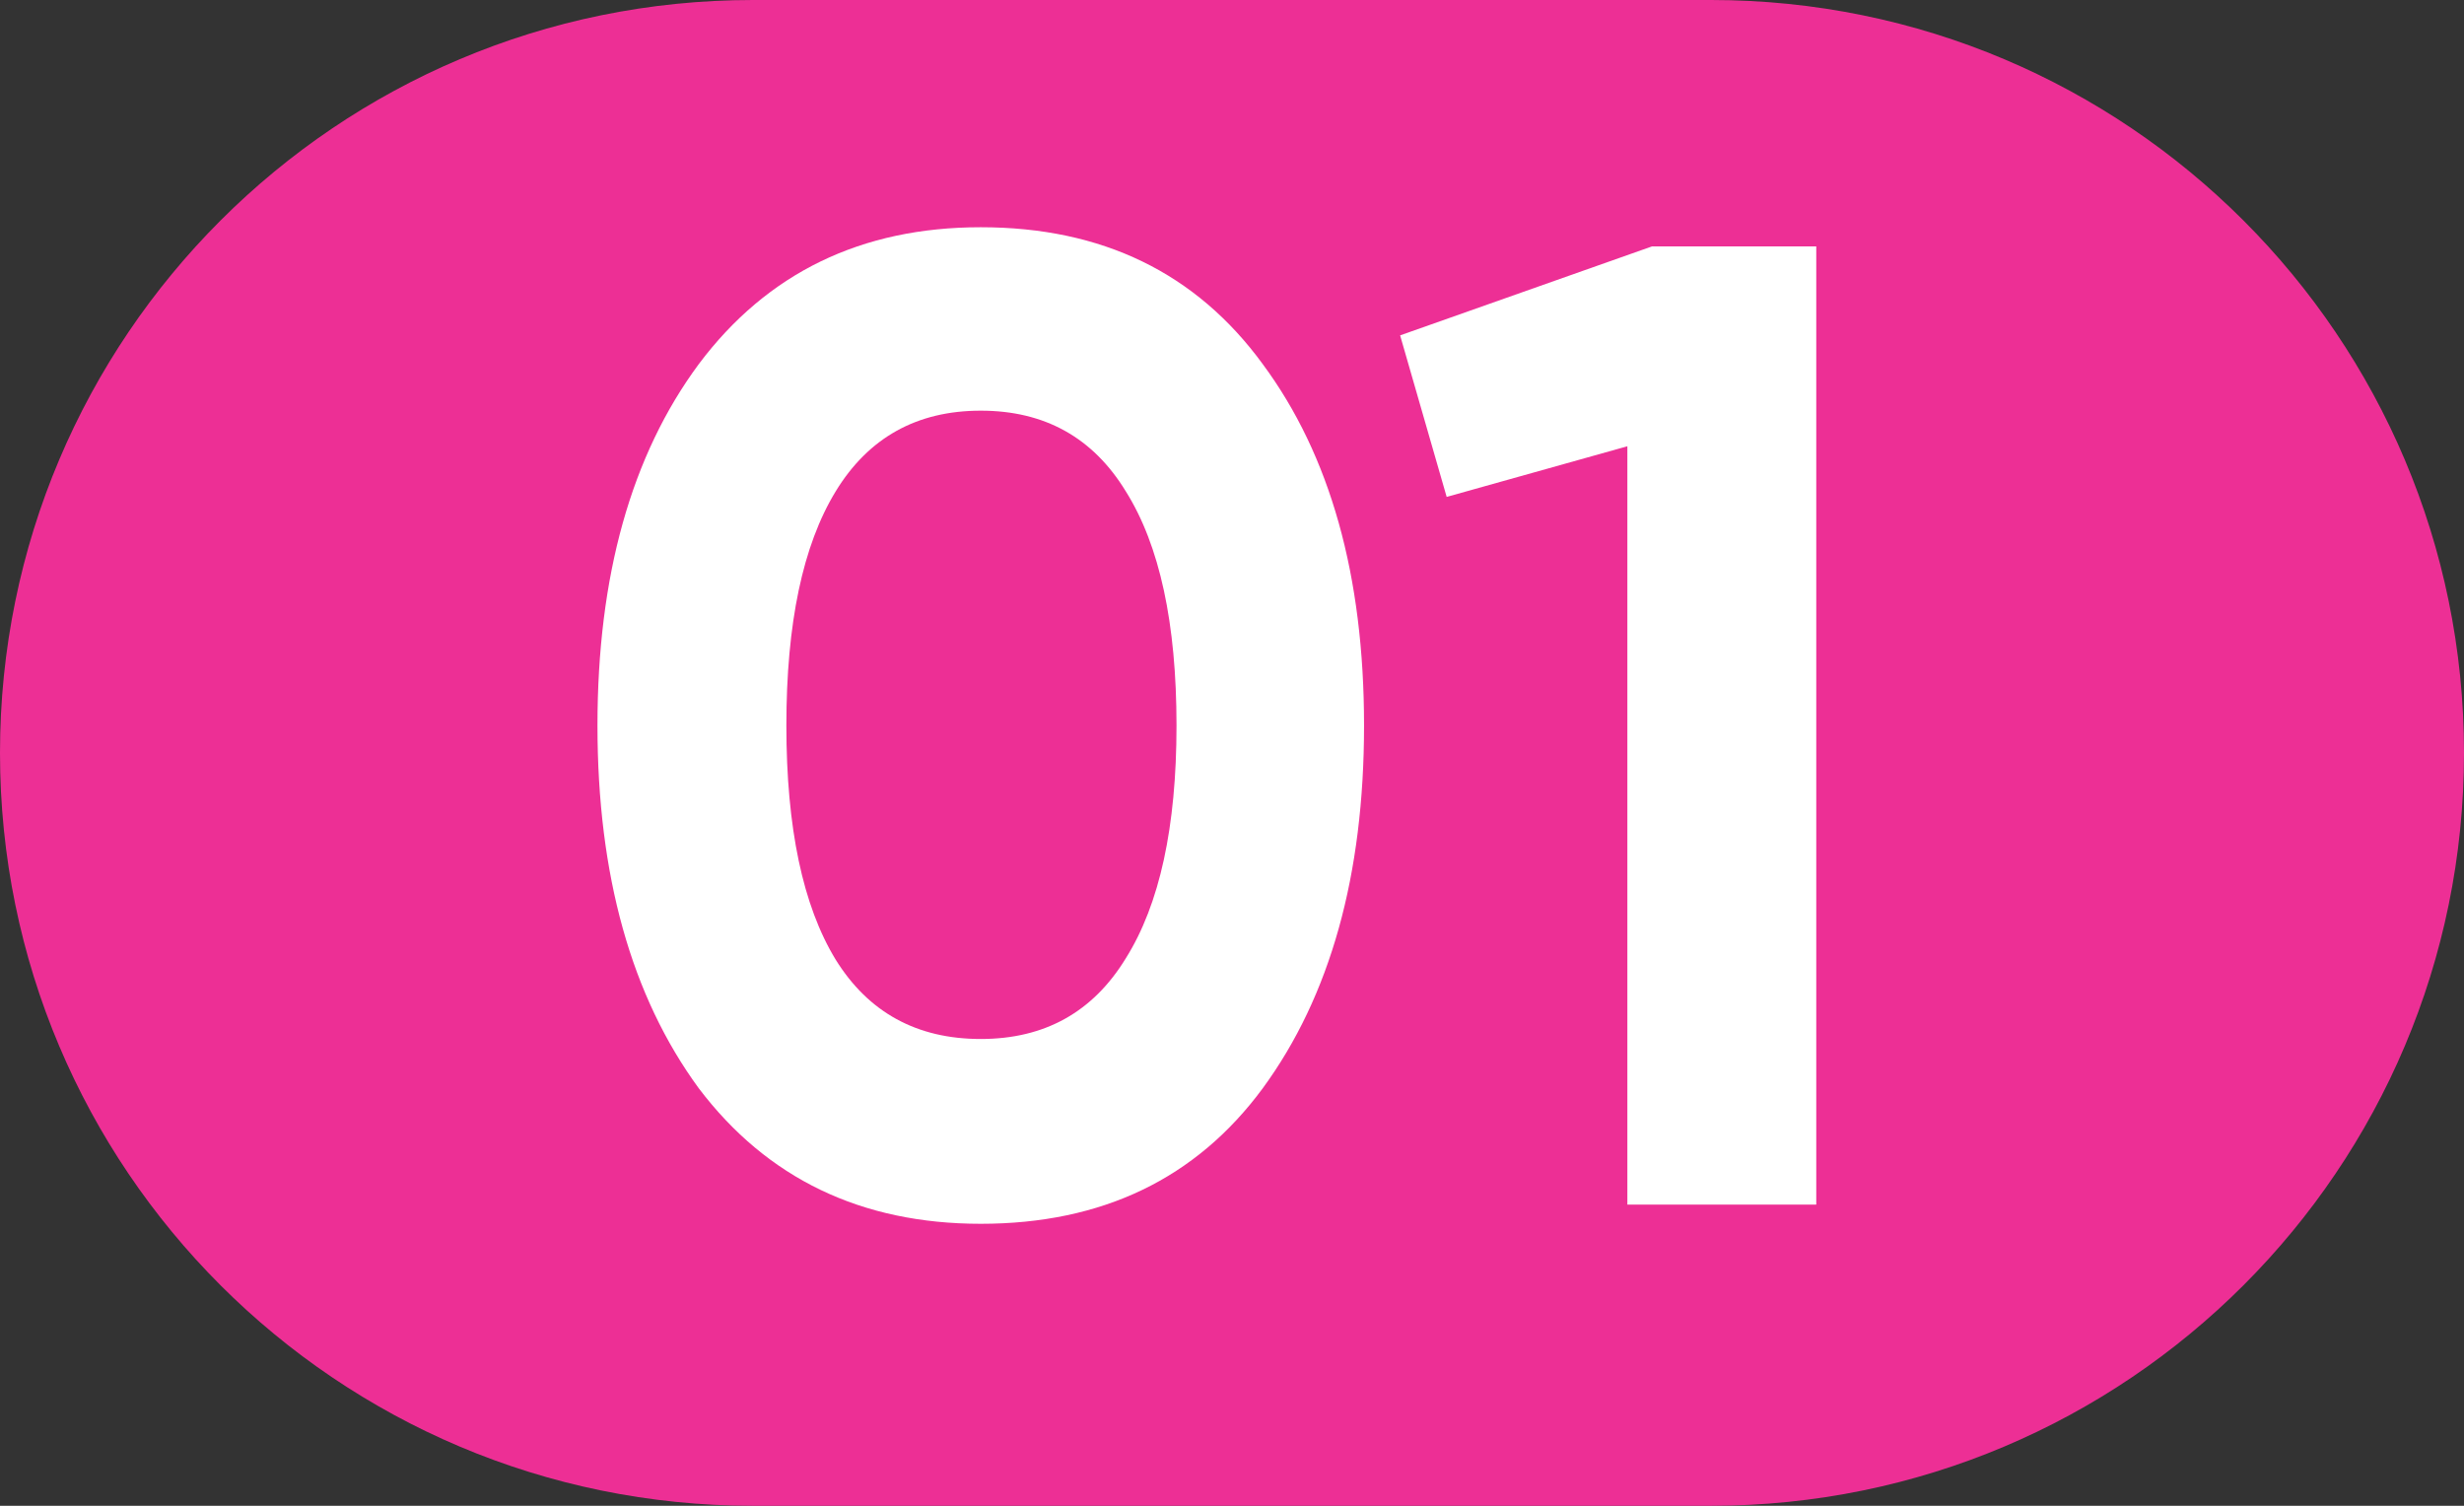
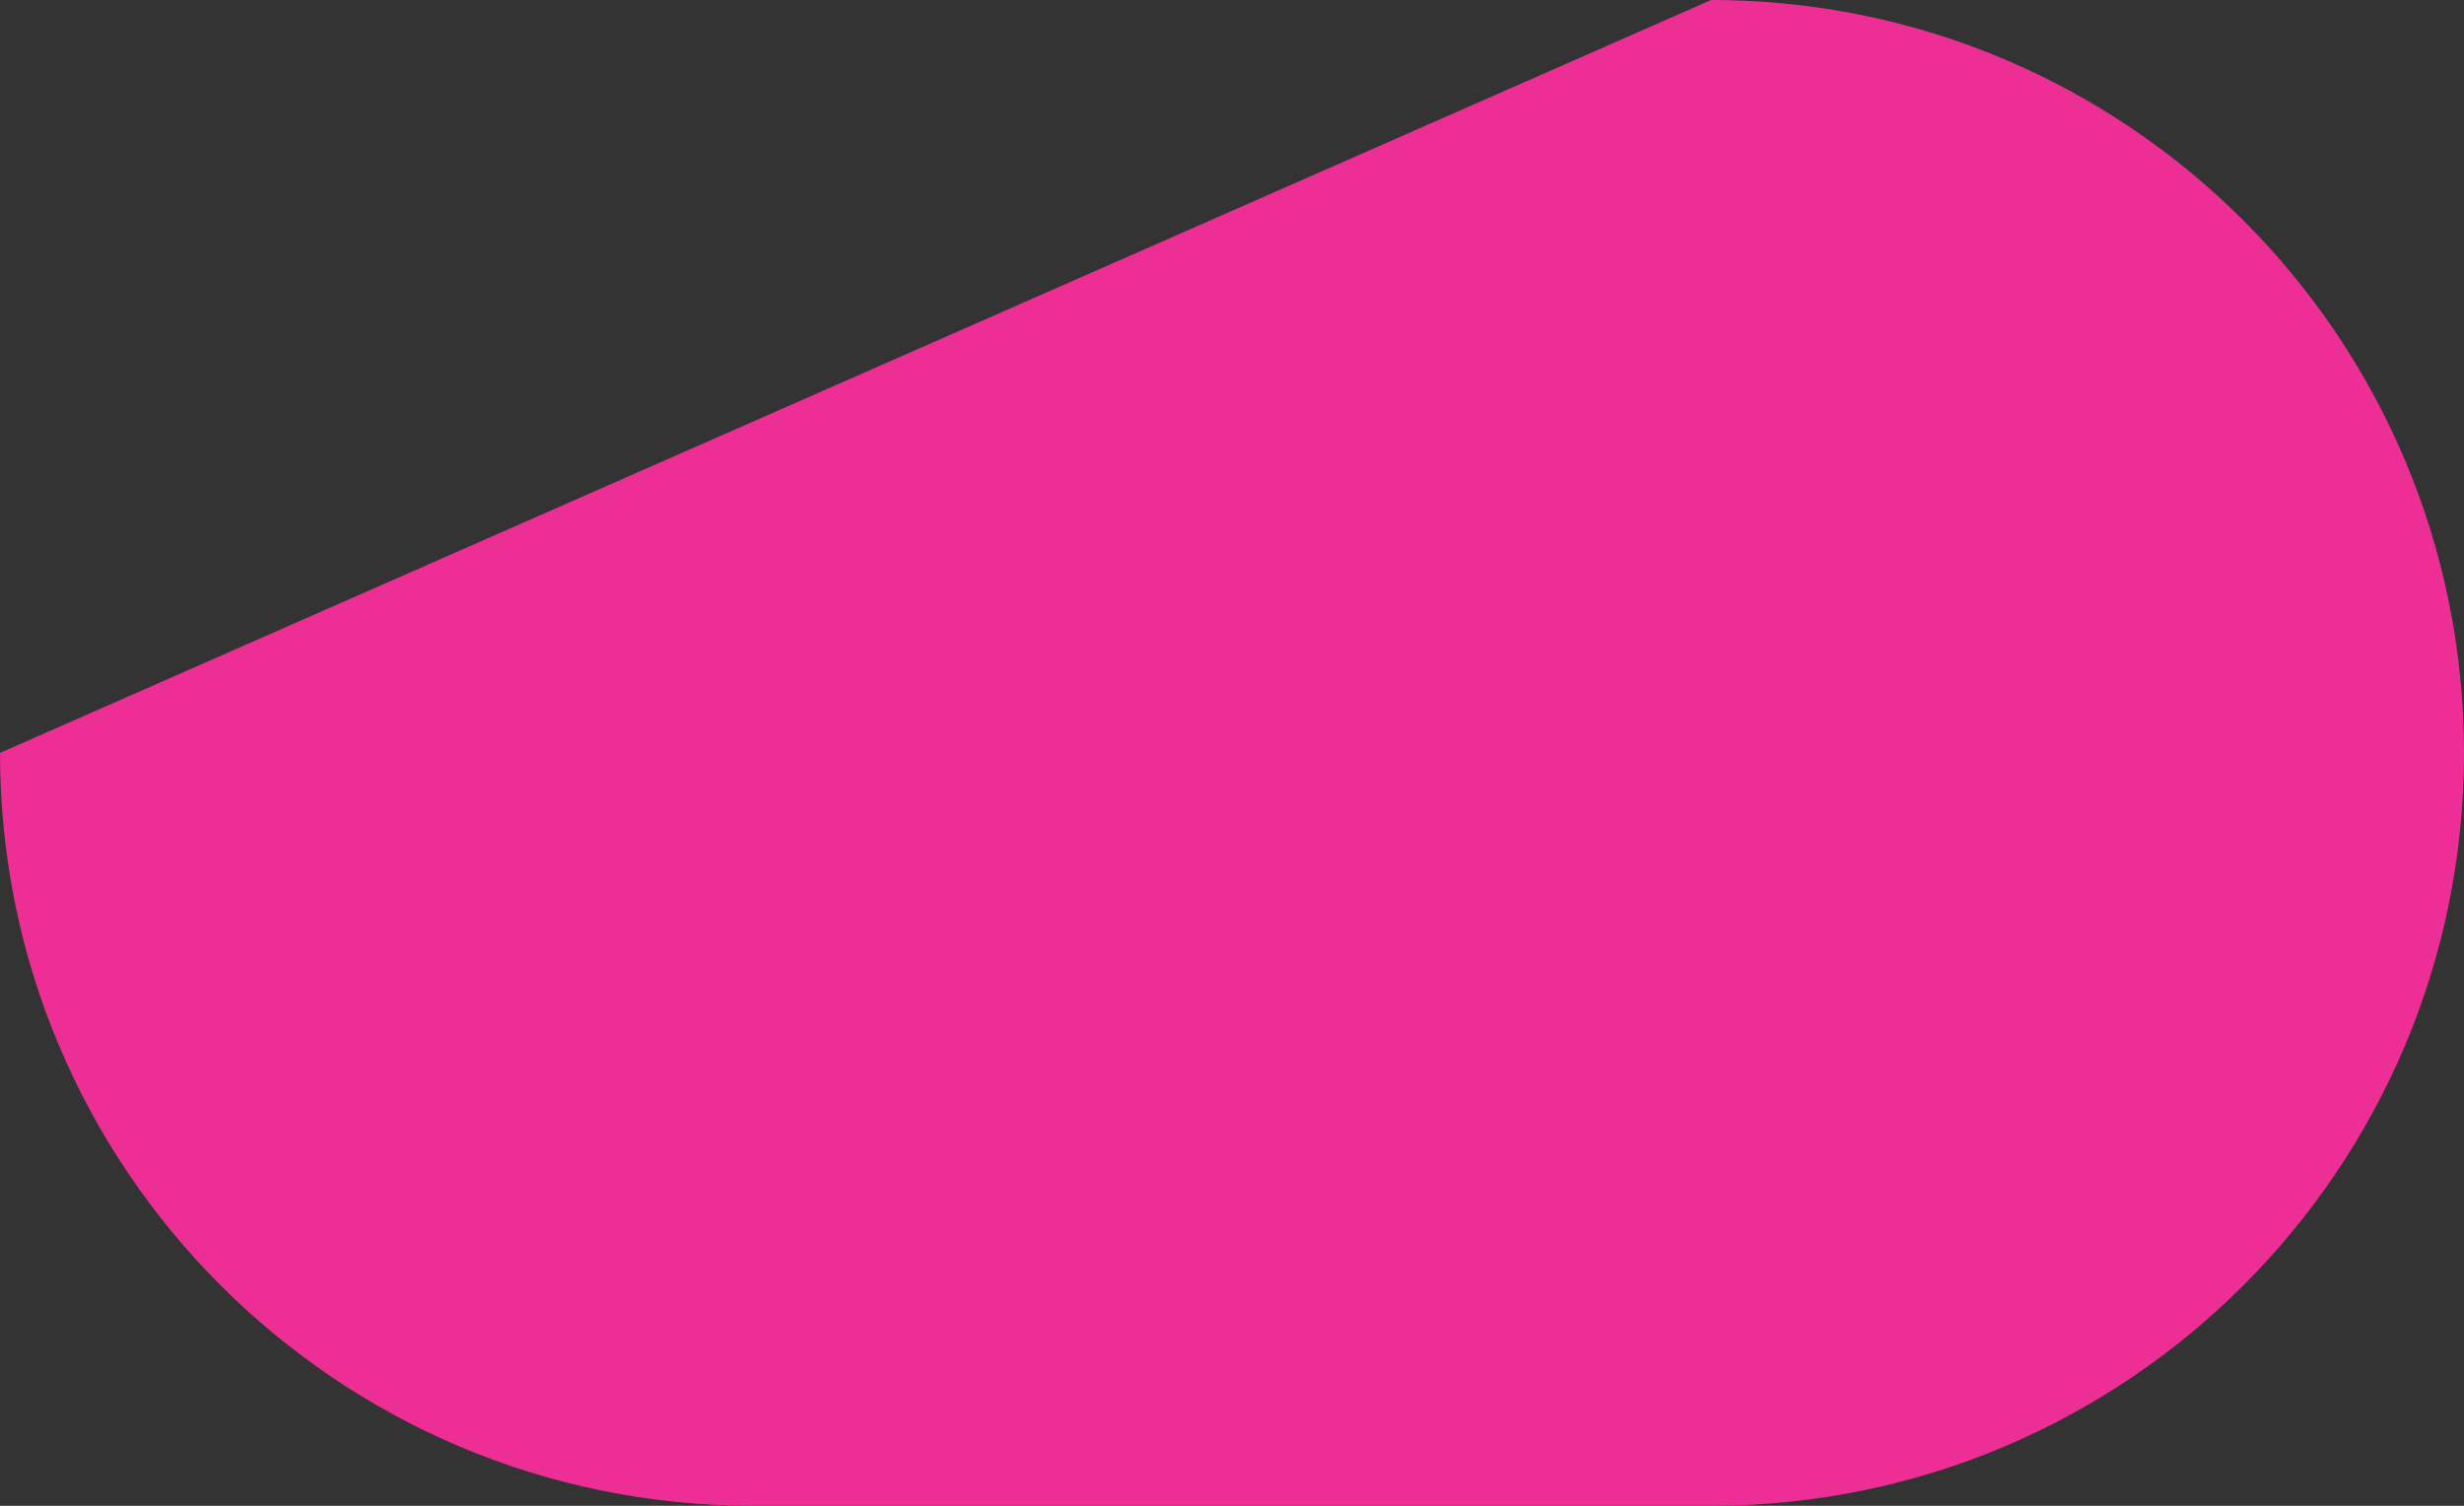
<svg xmlns="http://www.w3.org/2000/svg" width="90" height="55" viewBox="0 0 90 55" fill="none">
  <rect x="0" y="0" width="90" height="55" fill="#333333" stroke="none" />
-   <path d="M0 27.5C0 12.312 12.312 0 27.5 0L62.5 0C77.688 0 90 12.312 90 27.5V27.5C90 42.688 77.688 55 62.5 55H27.5C12.312 55 0 42.688 0 27.5V27.5Z" fill="#ED2F95" />
-   <path d="M35.823 44.7C31.457 44.7 28.023 43.05 25.523 39.75C23.057 36.383 21.823 31.967 21.823 26.5C21.823 21.033 23.057 16.633 25.523 13.3C28.023 9.967 31.457 8.3 35.823 8.3C40.257 8.3 43.69 9.967 46.123 13.3C48.59 16.633 49.823 21.033 49.823 26.5C49.823 31.967 48.59 36.383 46.123 39.75C43.69 43.05 40.257 44.7 35.823 44.7ZM42.973 26.5C42.973 22.767 42.357 19.917 41.123 17.95C39.923 15.983 38.157 15 35.823 15C33.49 15 31.723 15.983 30.523 17.95C29.323 19.917 28.723 22.767 28.723 26.5C28.723 30.233 29.323 33.083 30.523 35.05C31.723 36.983 33.49 37.95 35.823 37.95C38.157 37.95 39.923 36.967 41.123 35C42.357 33.033 42.973 30.2 42.973 26.5ZM51.141 12.25L60.341 9H66.341V44H59.441V16.3L52.841 18.15L51.141 12.25Z" fill="white" />
+   <path d="M0 27.5L62.5 0C77.688 0 90 12.312 90 27.5V27.5C90 42.688 77.688 55 62.5 55H27.5C12.312 55 0 42.688 0 27.5V27.5Z" fill="#ED2F95" />
</svg>